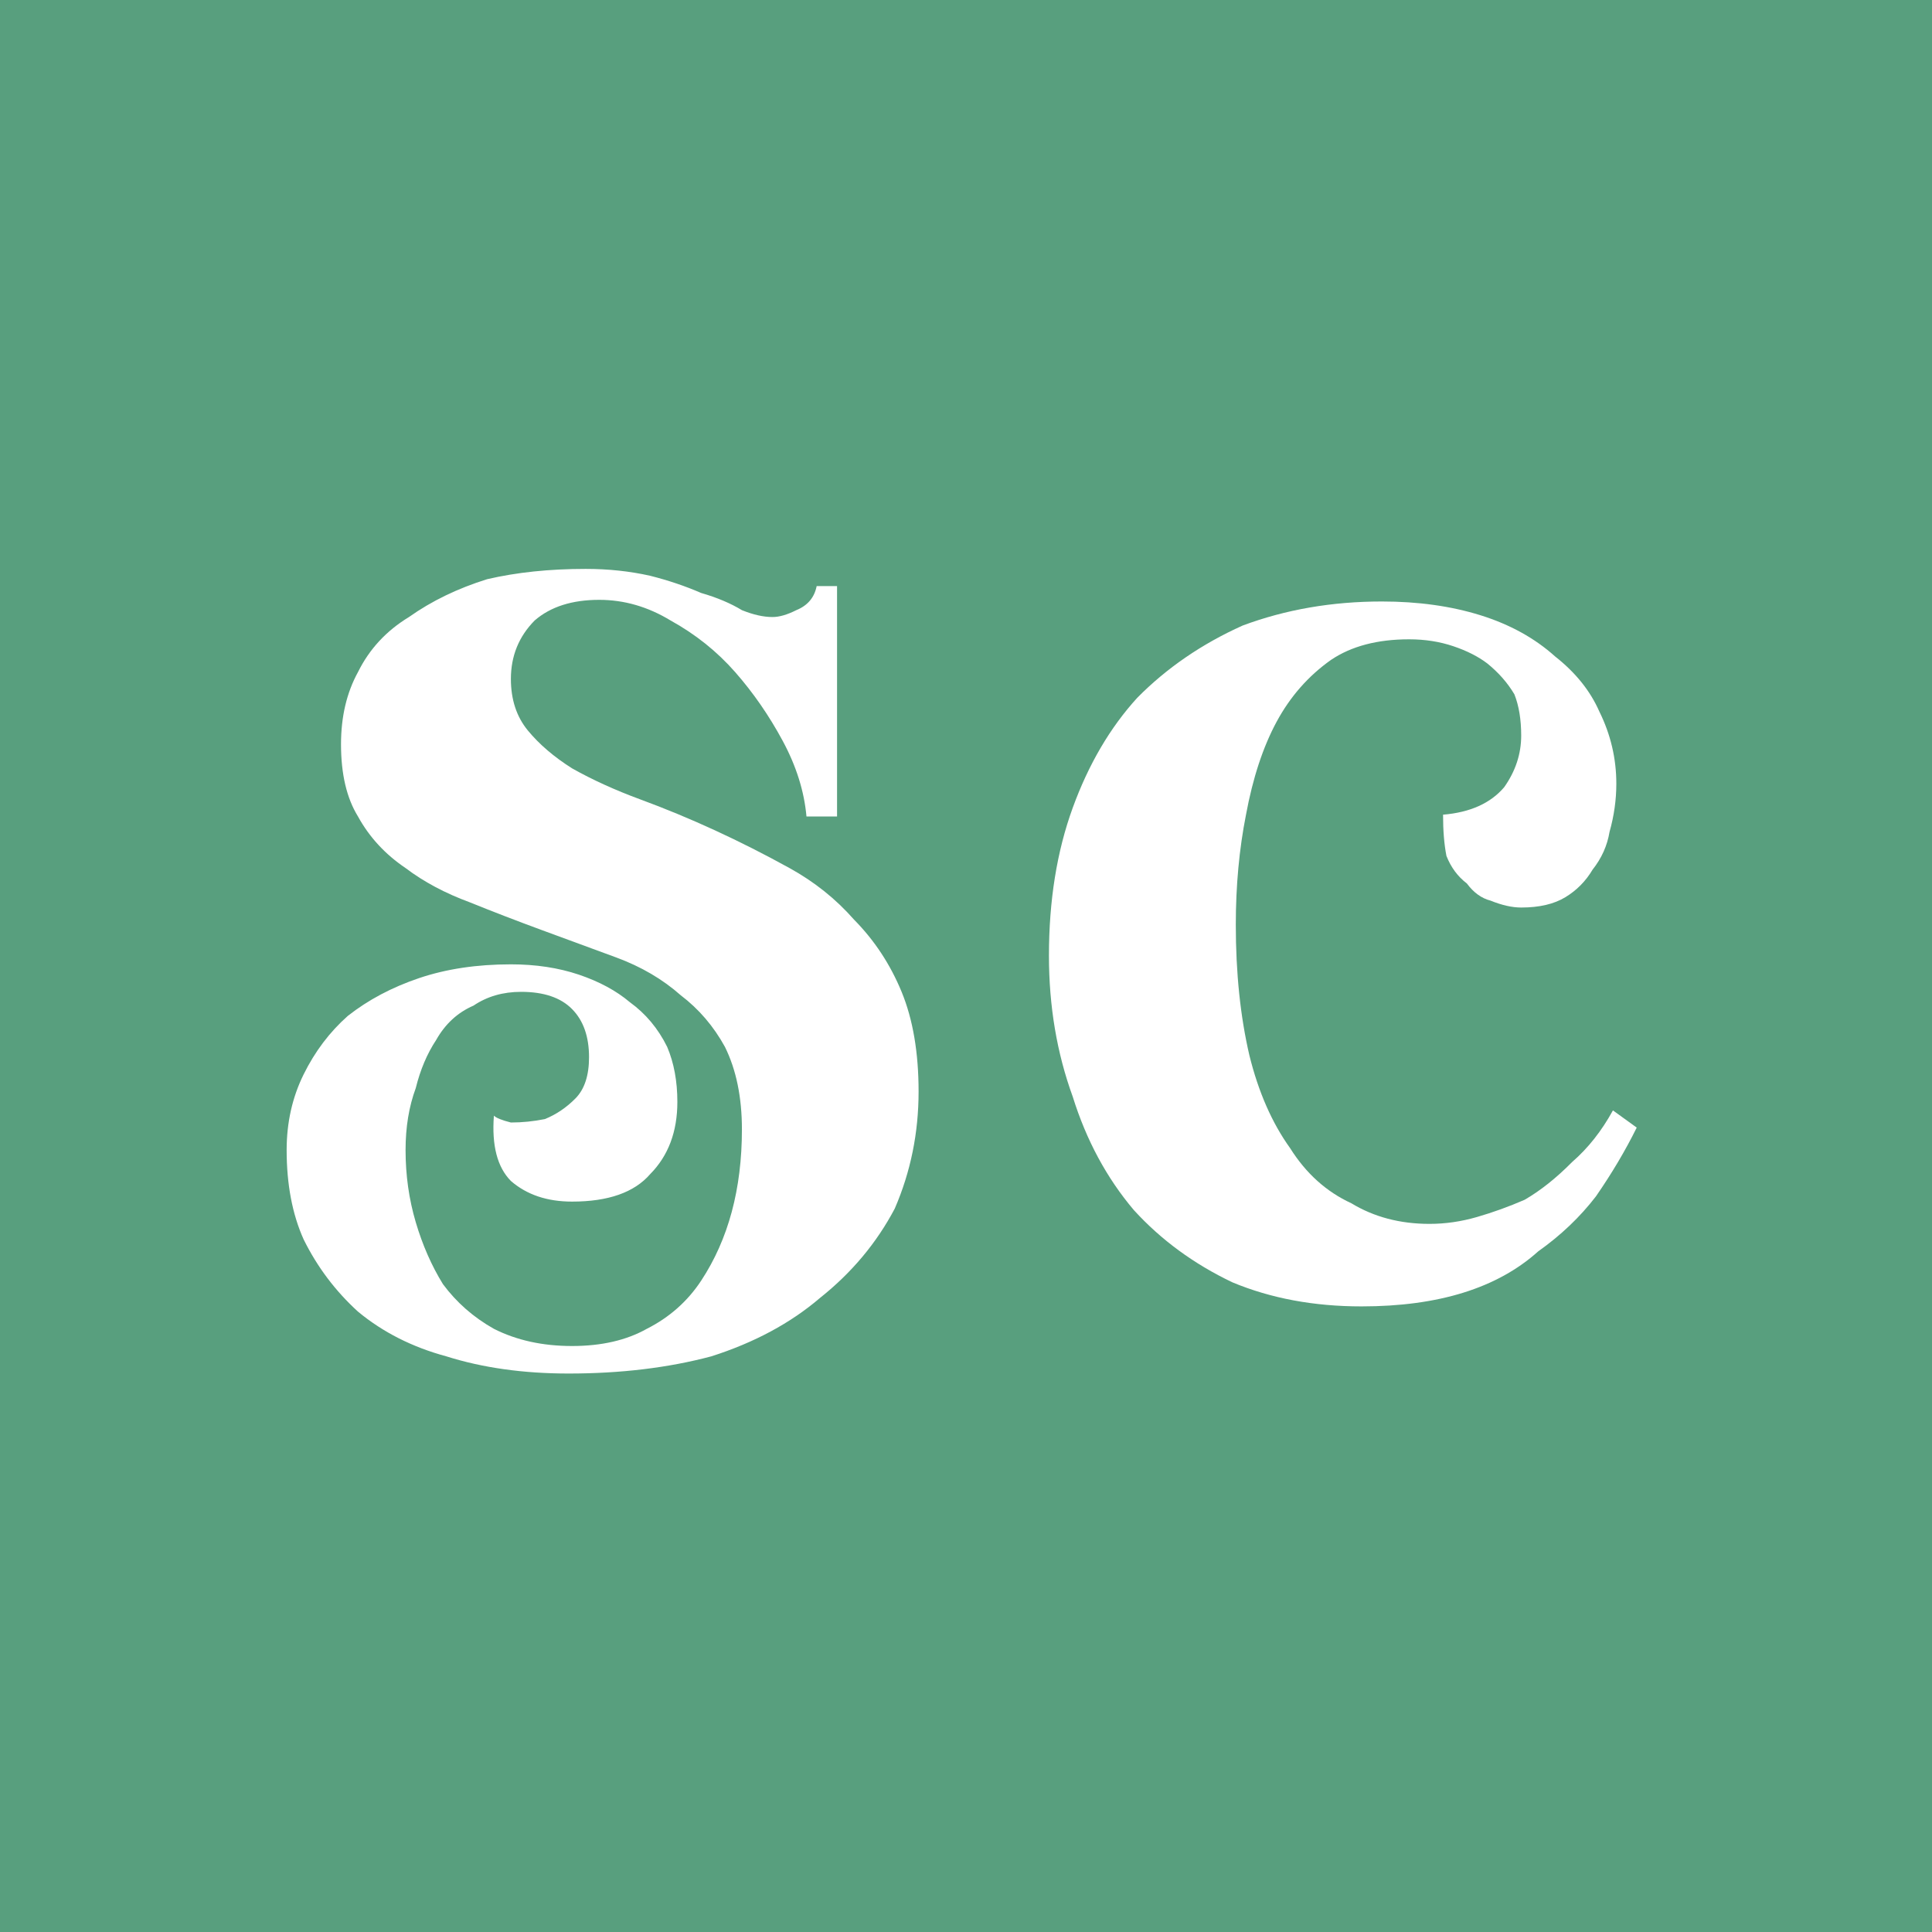
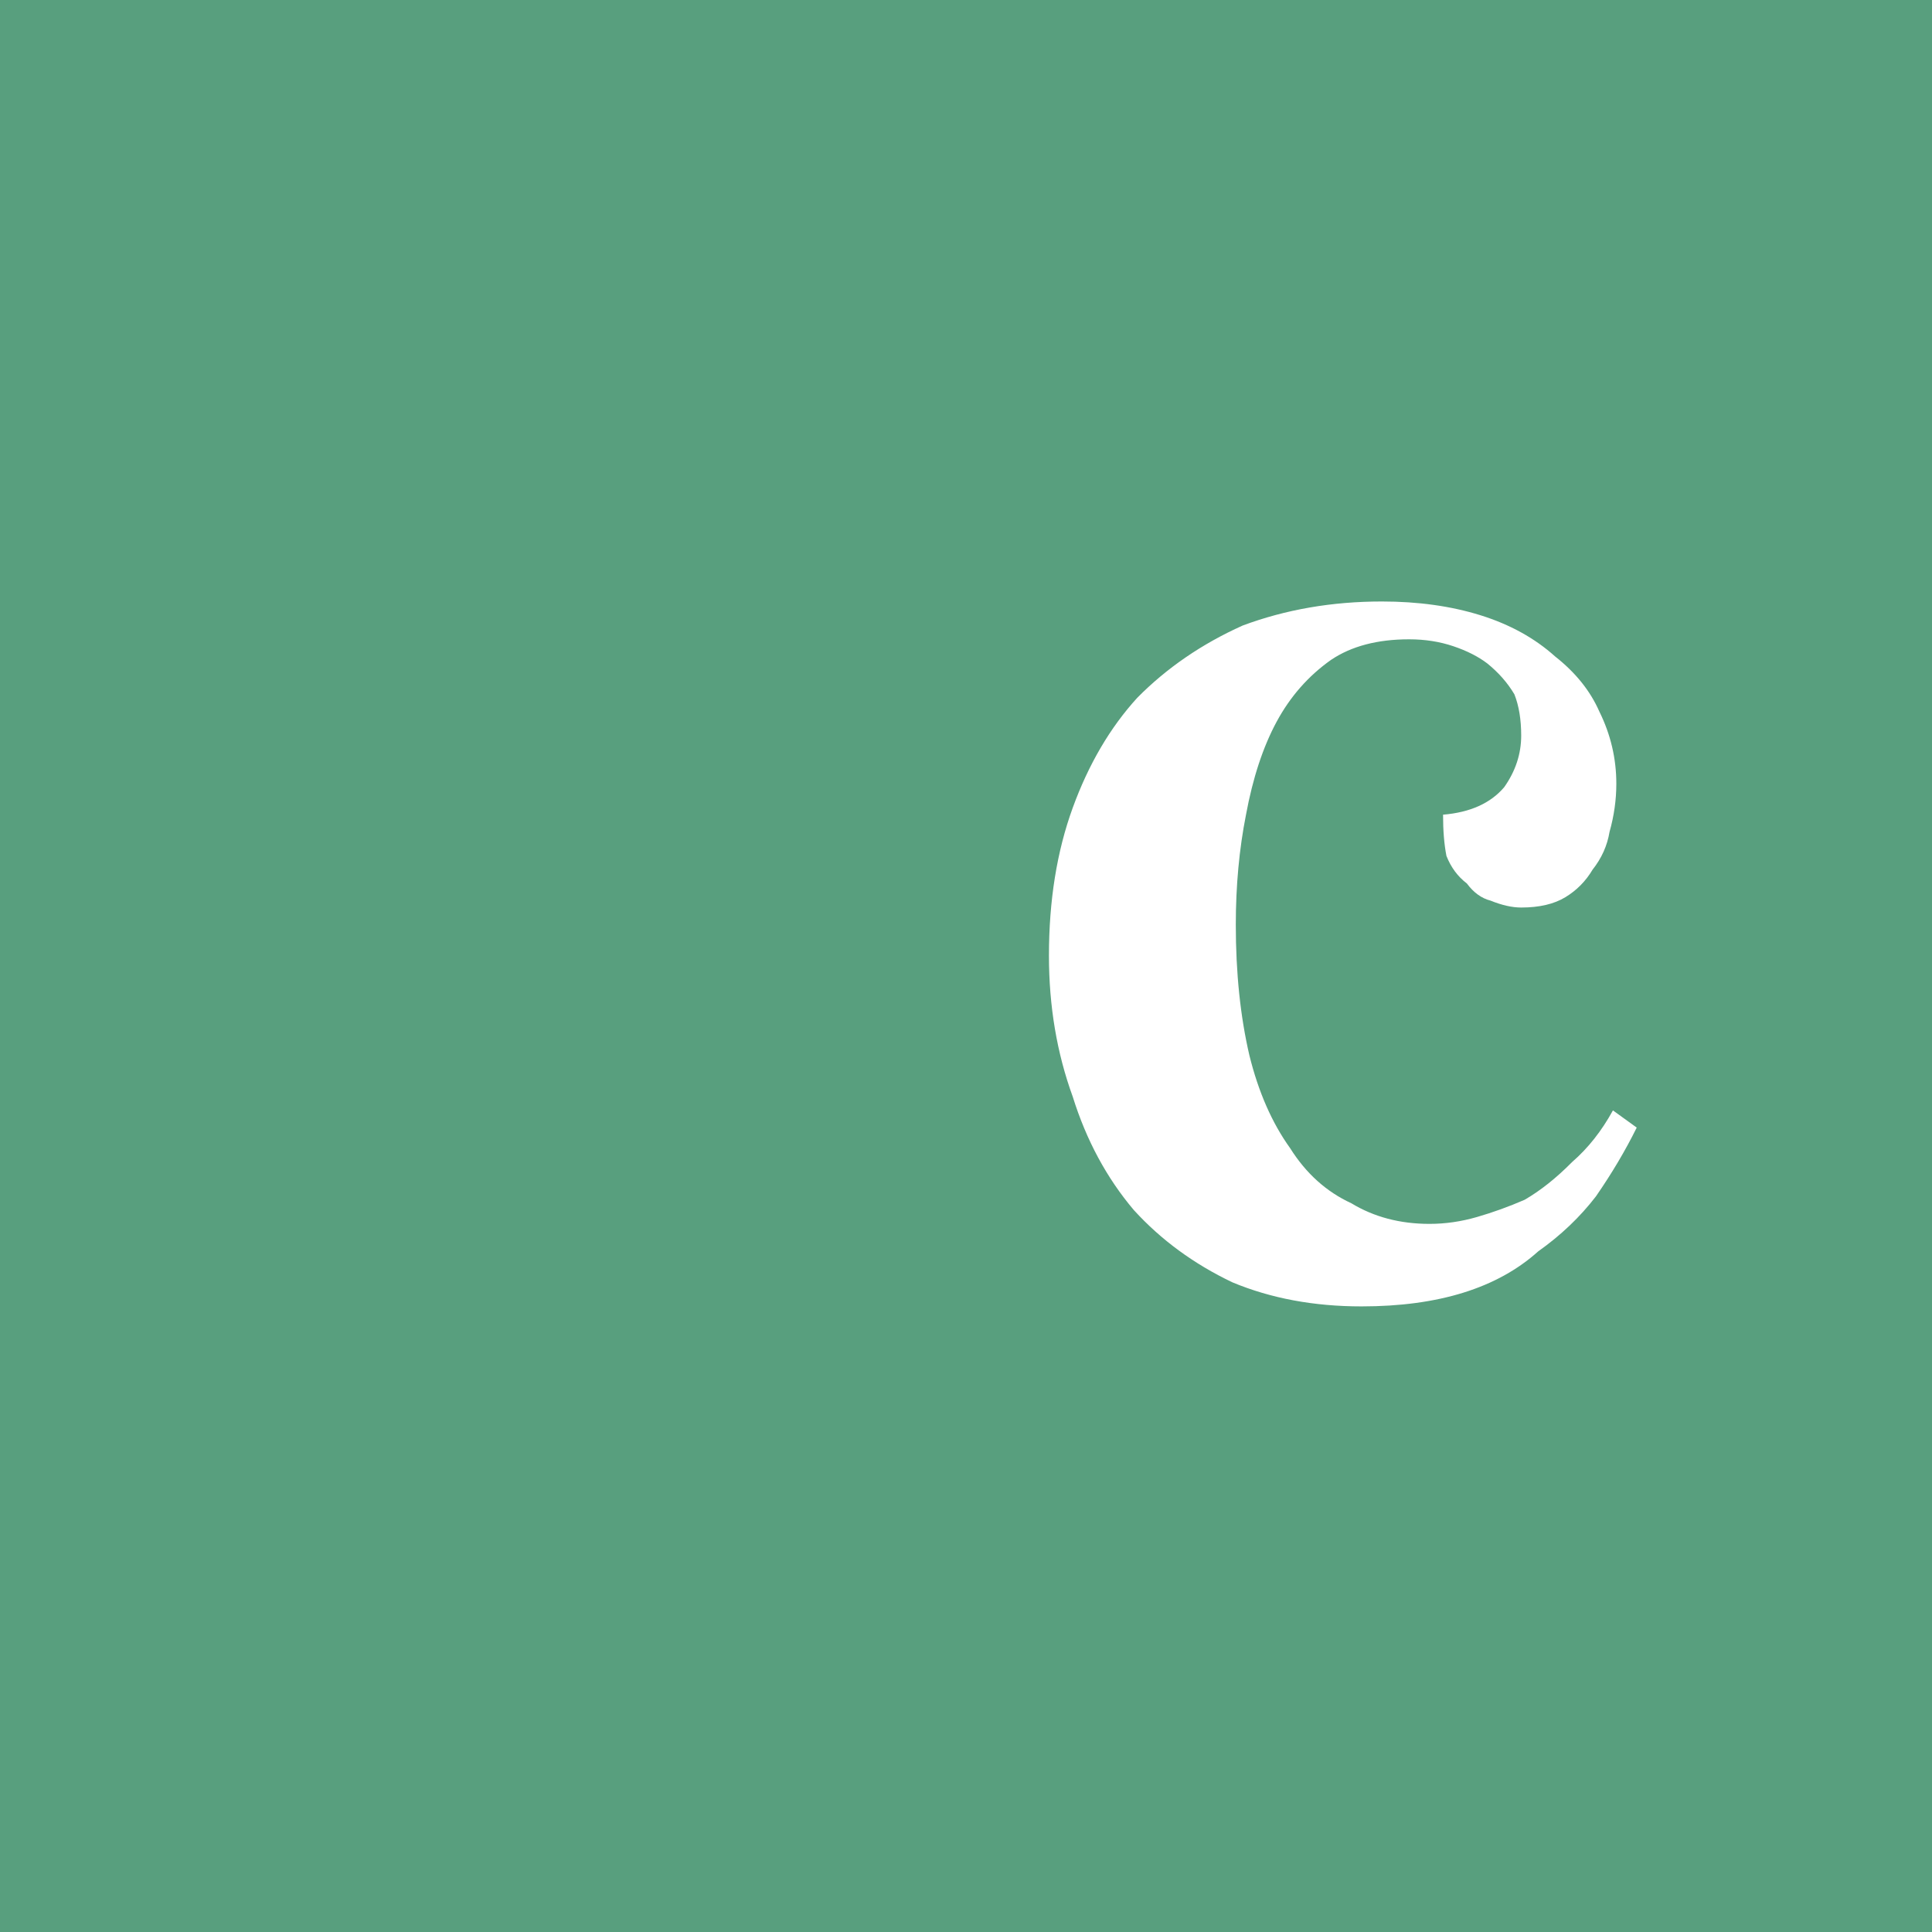
<svg xmlns="http://www.w3.org/2000/svg" fill="none" viewBox="0 0 128 128" height="128" width="128">
  <rect fill="#589F7E" height="128" width="128" />
-   <path fill="white" d="M55.457 54.094H53.431C53.281 52.423 52.756 50.752 51.855 49.082C50.955 47.411 49.904 45.892 48.704 44.526C47.503 43.159 46.078 42.02 44.427 41.108C42.926 40.197 41.351 39.741 39.7 39.741C37.899 39.741 36.474 40.197 35.423 41.108C34.373 42.171 33.848 43.462 33.848 44.981C33.848 46.348 34.223 47.487 34.973 48.398C35.724 49.31 36.699 50.145 37.899 50.904C39.25 51.664 40.751 52.347 42.401 52.955C44.052 53.562 45.703 54.246 47.353 55.005C49.004 55.764 50.655 56.6 52.306 57.511C53.956 58.422 55.382 59.561 56.582 60.928C57.933 62.295 58.983 63.89 59.734 65.712C60.484 67.535 60.859 69.737 60.859 72.319C60.859 75.053 60.334 77.635 59.283 80.065C58.083 82.343 56.432 84.317 54.331 85.988C52.38 87.659 49.98 88.95 47.128 89.861C44.277 90.62 41.126 91 37.674 91C34.673 91 31.972 90.62 29.571 89.861C27.32 89.253 25.369 88.266 23.718 86.899C22.218 85.532 21.017 83.938 20.117 82.115C19.367 80.445 18.991 78.47 18.991 76.192C18.991 74.369 19.367 72.699 20.117 71.18C20.867 69.661 21.843 68.37 23.043 67.307C24.394 66.244 25.969 65.409 27.77 64.801C29.571 64.194 31.597 63.89 33.848 63.89C35.498 63.89 36.999 64.118 38.35 64.573C39.7 65.029 40.826 65.636 41.726 66.396C42.776 67.155 43.602 68.142 44.202 69.358C44.652 70.421 44.877 71.636 44.877 73.002C44.877 74.977 44.277 76.572 43.077 77.787C42.026 79.002 40.3 79.609 37.899 79.609C36.249 79.609 34.898 79.154 33.848 78.242C32.947 77.331 32.572 75.888 32.722 73.914C32.872 74.066 33.248 74.218 33.848 74.369C34.598 74.369 35.348 74.293 36.099 74.142C36.849 73.838 37.524 73.382 38.124 72.775C38.725 72.167 39.025 71.256 39.025 70.041C39.025 68.674 38.65 67.611 37.899 66.852C37.149 66.092 36.024 65.712 34.523 65.712C33.322 65.712 32.272 66.016 31.372 66.624C30.321 67.079 29.496 67.839 28.896 68.902C28.295 69.813 27.845 70.876 27.545 72.091C27.095 73.306 26.87 74.673 26.87 76.192C26.87 77.863 27.095 79.457 27.545 80.976C27.995 82.495 28.596 83.862 29.346 85.077C30.246 86.292 31.372 87.279 32.722 88.038C34.223 88.798 35.949 89.177 37.899 89.177C39.85 89.177 41.501 88.798 42.852 88.038C44.352 87.279 45.553 86.216 46.453 84.849C47.353 83.482 48.029 81.963 48.479 80.293C48.929 78.622 49.154 76.799 49.154 74.825C49.154 72.699 48.779 70.876 48.029 69.358C47.278 67.991 46.303 66.852 45.102 65.94C43.902 64.877 42.476 64.042 40.826 63.434C39.175 62.827 37.524 62.219 35.874 61.612C34.223 61.004 32.647 60.397 31.147 59.789C29.496 59.182 28.07 58.422 26.87 57.511C25.519 56.6 24.469 55.461 23.718 54.094C22.968 52.879 22.593 51.284 22.593 49.31C22.593 47.487 22.968 45.892 23.718 44.526C24.469 43.007 25.594 41.792 27.095 40.88C28.596 39.817 30.321 38.982 32.272 38.374C34.223 37.919 36.399 37.691 38.8 37.691C40.3 37.691 41.726 37.843 43.077 38.147C44.277 38.45 45.403 38.83 46.453 39.286C47.503 39.59 48.404 39.969 49.154 40.425C49.904 40.728 50.58 40.88 51.18 40.88C51.63 40.88 52.155 40.728 52.756 40.425C53.506 40.121 53.956 39.589 54.106 38.83H54.782H55.457V54.094Z" />
  <path fill="white" d="M108.437 74.706C107.686 76.225 106.786 77.743 105.735 79.262C104.685 80.629 103.409 81.844 101.909 82.907C100.558 84.122 98.907 85.034 96.957 85.641C95.006 86.249 92.755 86.552 90.204 86.552C87.052 86.552 84.201 86.021 81.65 84.958C79.099 83.743 76.923 82.148 75.123 80.174C73.322 78.047 71.971 75.541 71.071 72.656C70.02 69.77 69.495 66.656 69.495 63.315C69.495 59.67 70.02 56.405 71.071 53.519C72.121 50.633 73.547 48.203 75.348 46.229C77.298 44.255 79.624 42.66 82.326 41.445C85.177 40.382 88.253 39.85 91.554 39.85C93.955 39.85 96.131 40.154 98.082 40.761C100.033 41.369 101.684 42.28 103.034 43.495C104.385 44.558 105.36 45.773 105.96 47.14C106.711 48.659 107.086 50.254 107.086 51.924C107.086 52.987 106.936 54.051 106.636 55.114C106.486 56.025 106.111 56.86 105.51 57.62C105.06 58.379 104.46 58.987 103.71 59.442C102.959 59.898 101.984 60.126 100.783 60.126C100.183 60.126 99.508 59.974 98.757 59.67C98.157 59.518 97.632 59.139 97.182 58.531C96.582 58.075 96.131 57.468 95.831 56.709C95.681 55.949 95.606 55.038 95.606 53.975C97.407 53.823 98.757 53.215 99.658 52.152C100.408 51.089 100.783 49.95 100.783 48.735C100.783 47.672 100.633 46.761 100.333 46.001C99.883 45.242 99.283 44.558 98.532 43.951C97.932 43.495 97.182 43.115 96.281 42.812C95.381 42.508 94.406 42.356 93.355 42.356C91.254 42.356 89.529 42.812 88.178 43.723C86.677 44.786 85.477 46.153 84.576 47.824C83.676 49.494 83.001 51.545 82.551 53.975C82.1 56.253 81.875 58.683 81.875 61.265C81.875 64.454 82.175 67.34 82.776 69.922C83.376 72.352 84.276 74.402 85.477 76.073C86.527 77.743 87.878 78.959 89.528 79.718C91.029 80.629 92.755 81.085 94.706 81.085C95.756 81.085 96.807 80.933 97.857 80.629C98.907 80.325 99.958 79.946 101.008 79.49C102.059 78.883 103.109 78.047 104.16 76.984C105.21 76.073 106.111 74.934 106.861 73.567L108.437 74.706Z" />
</svg>